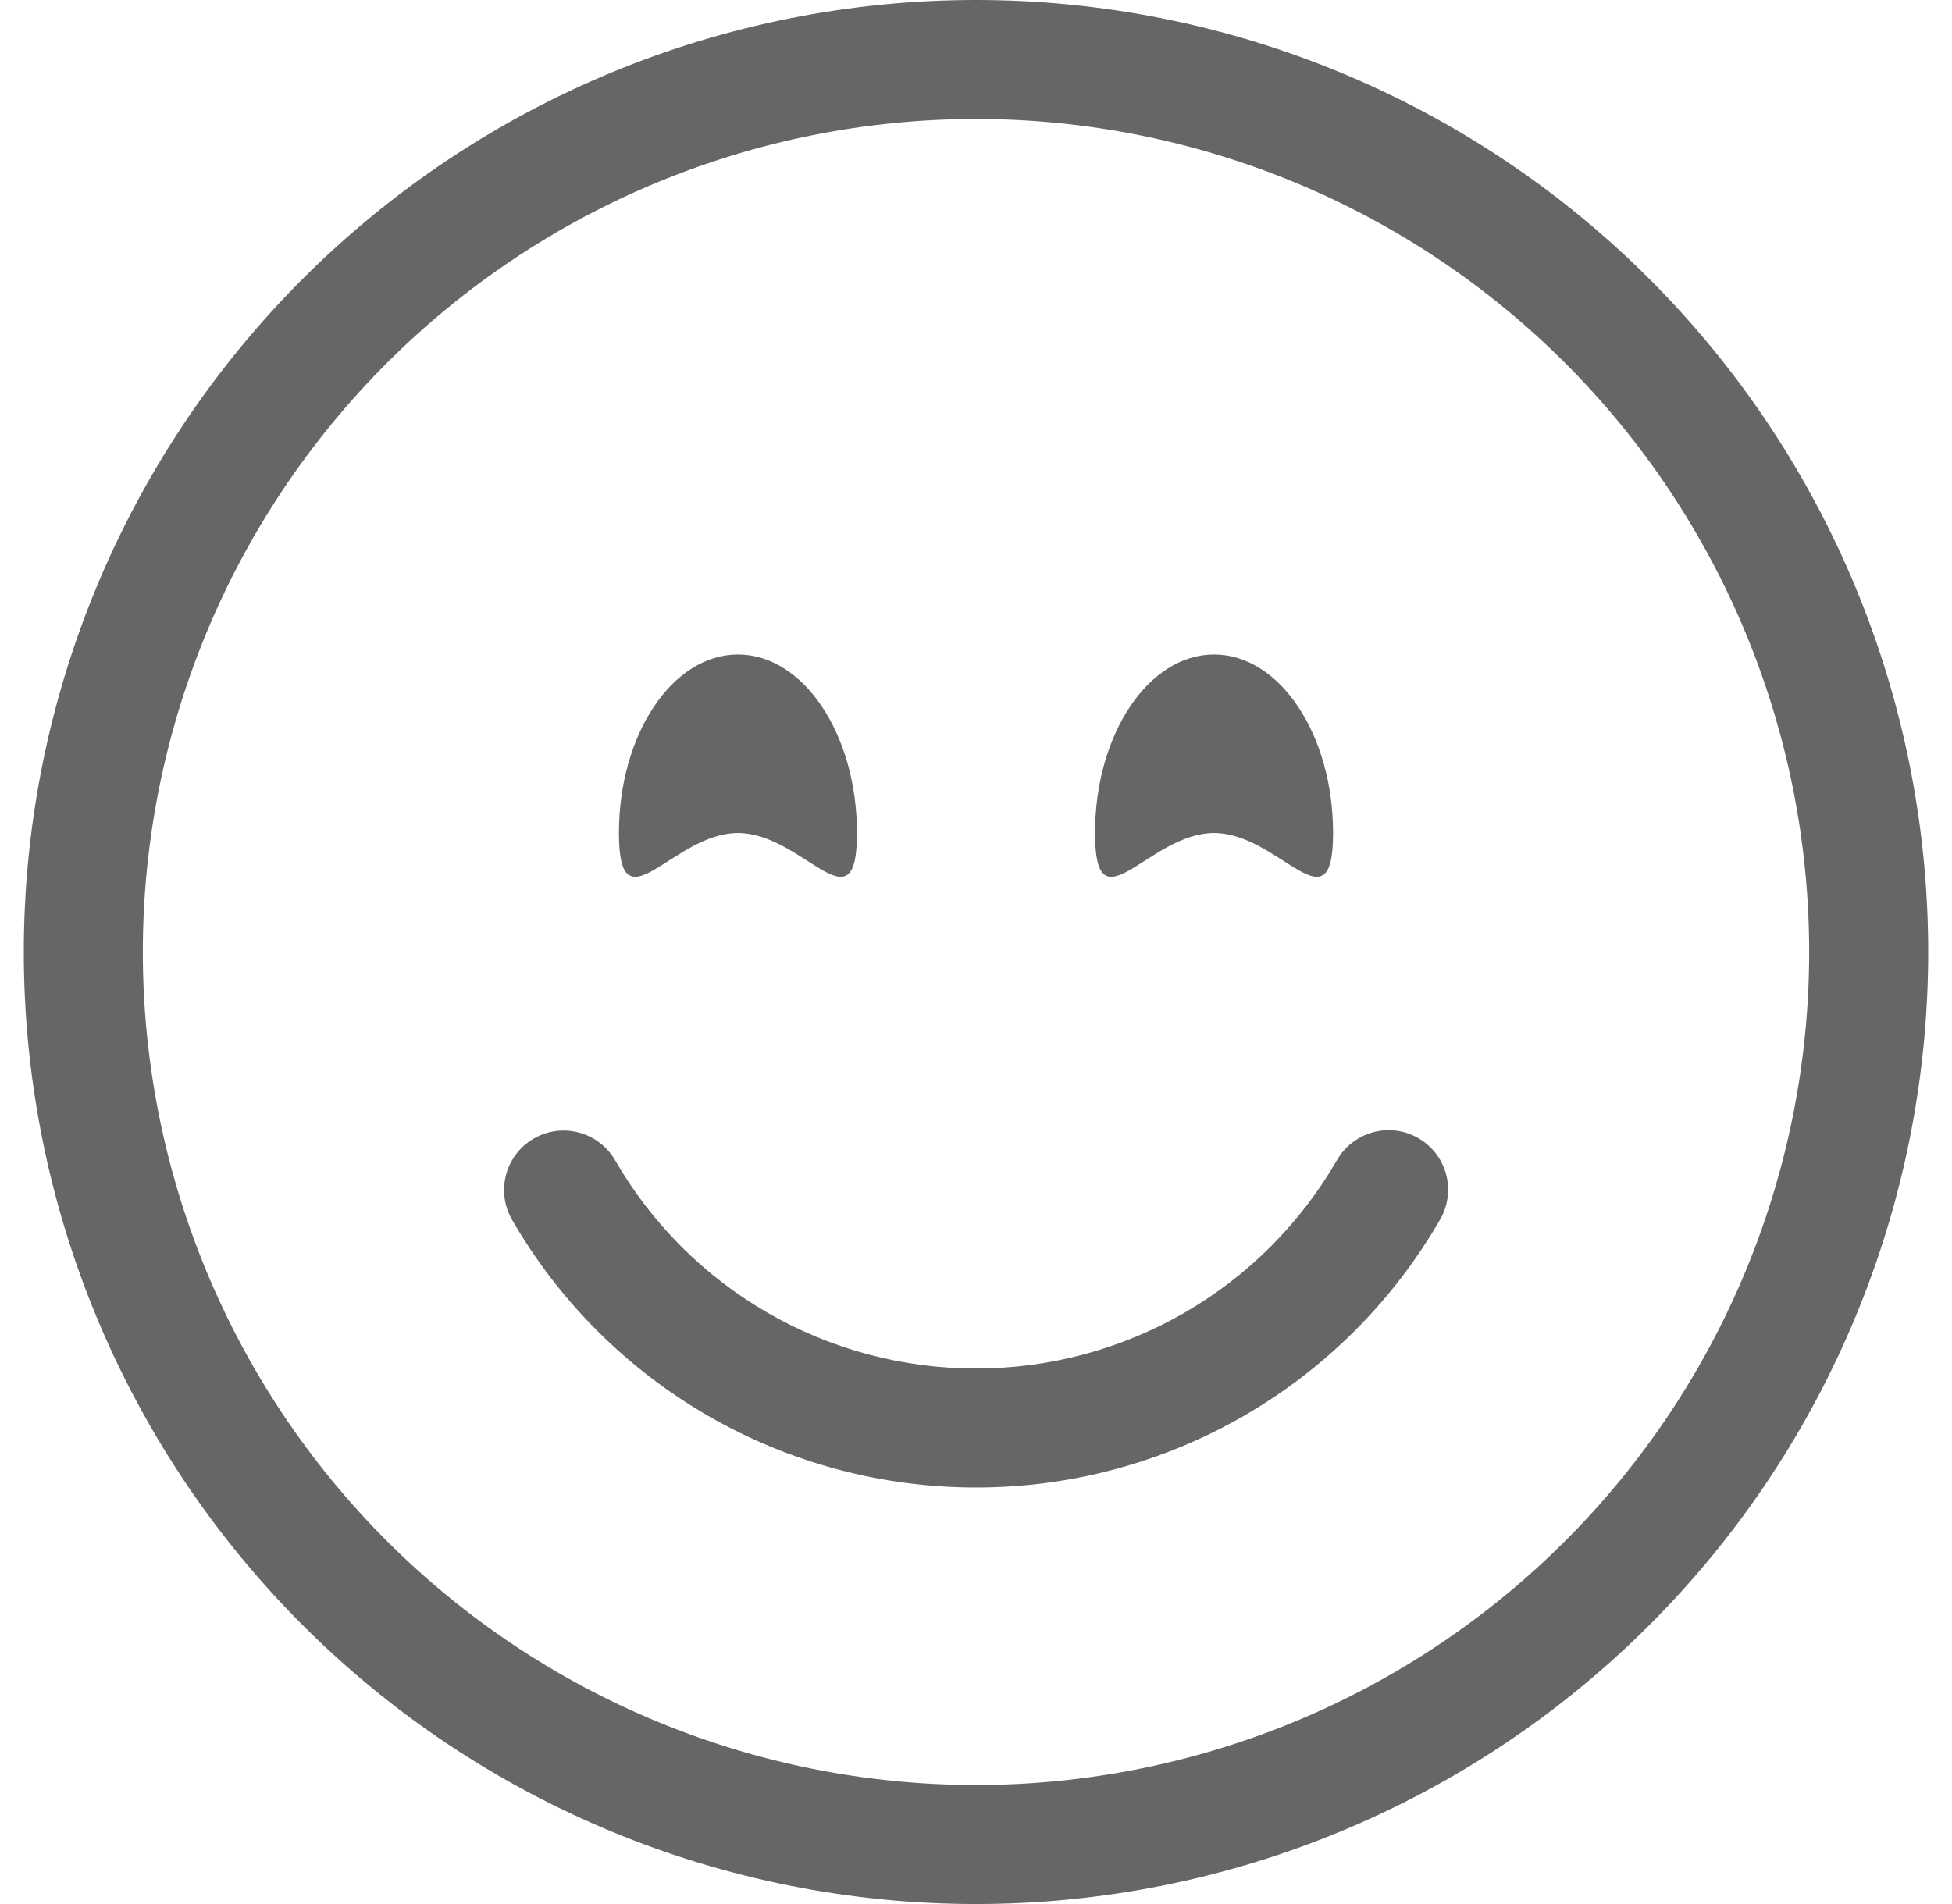
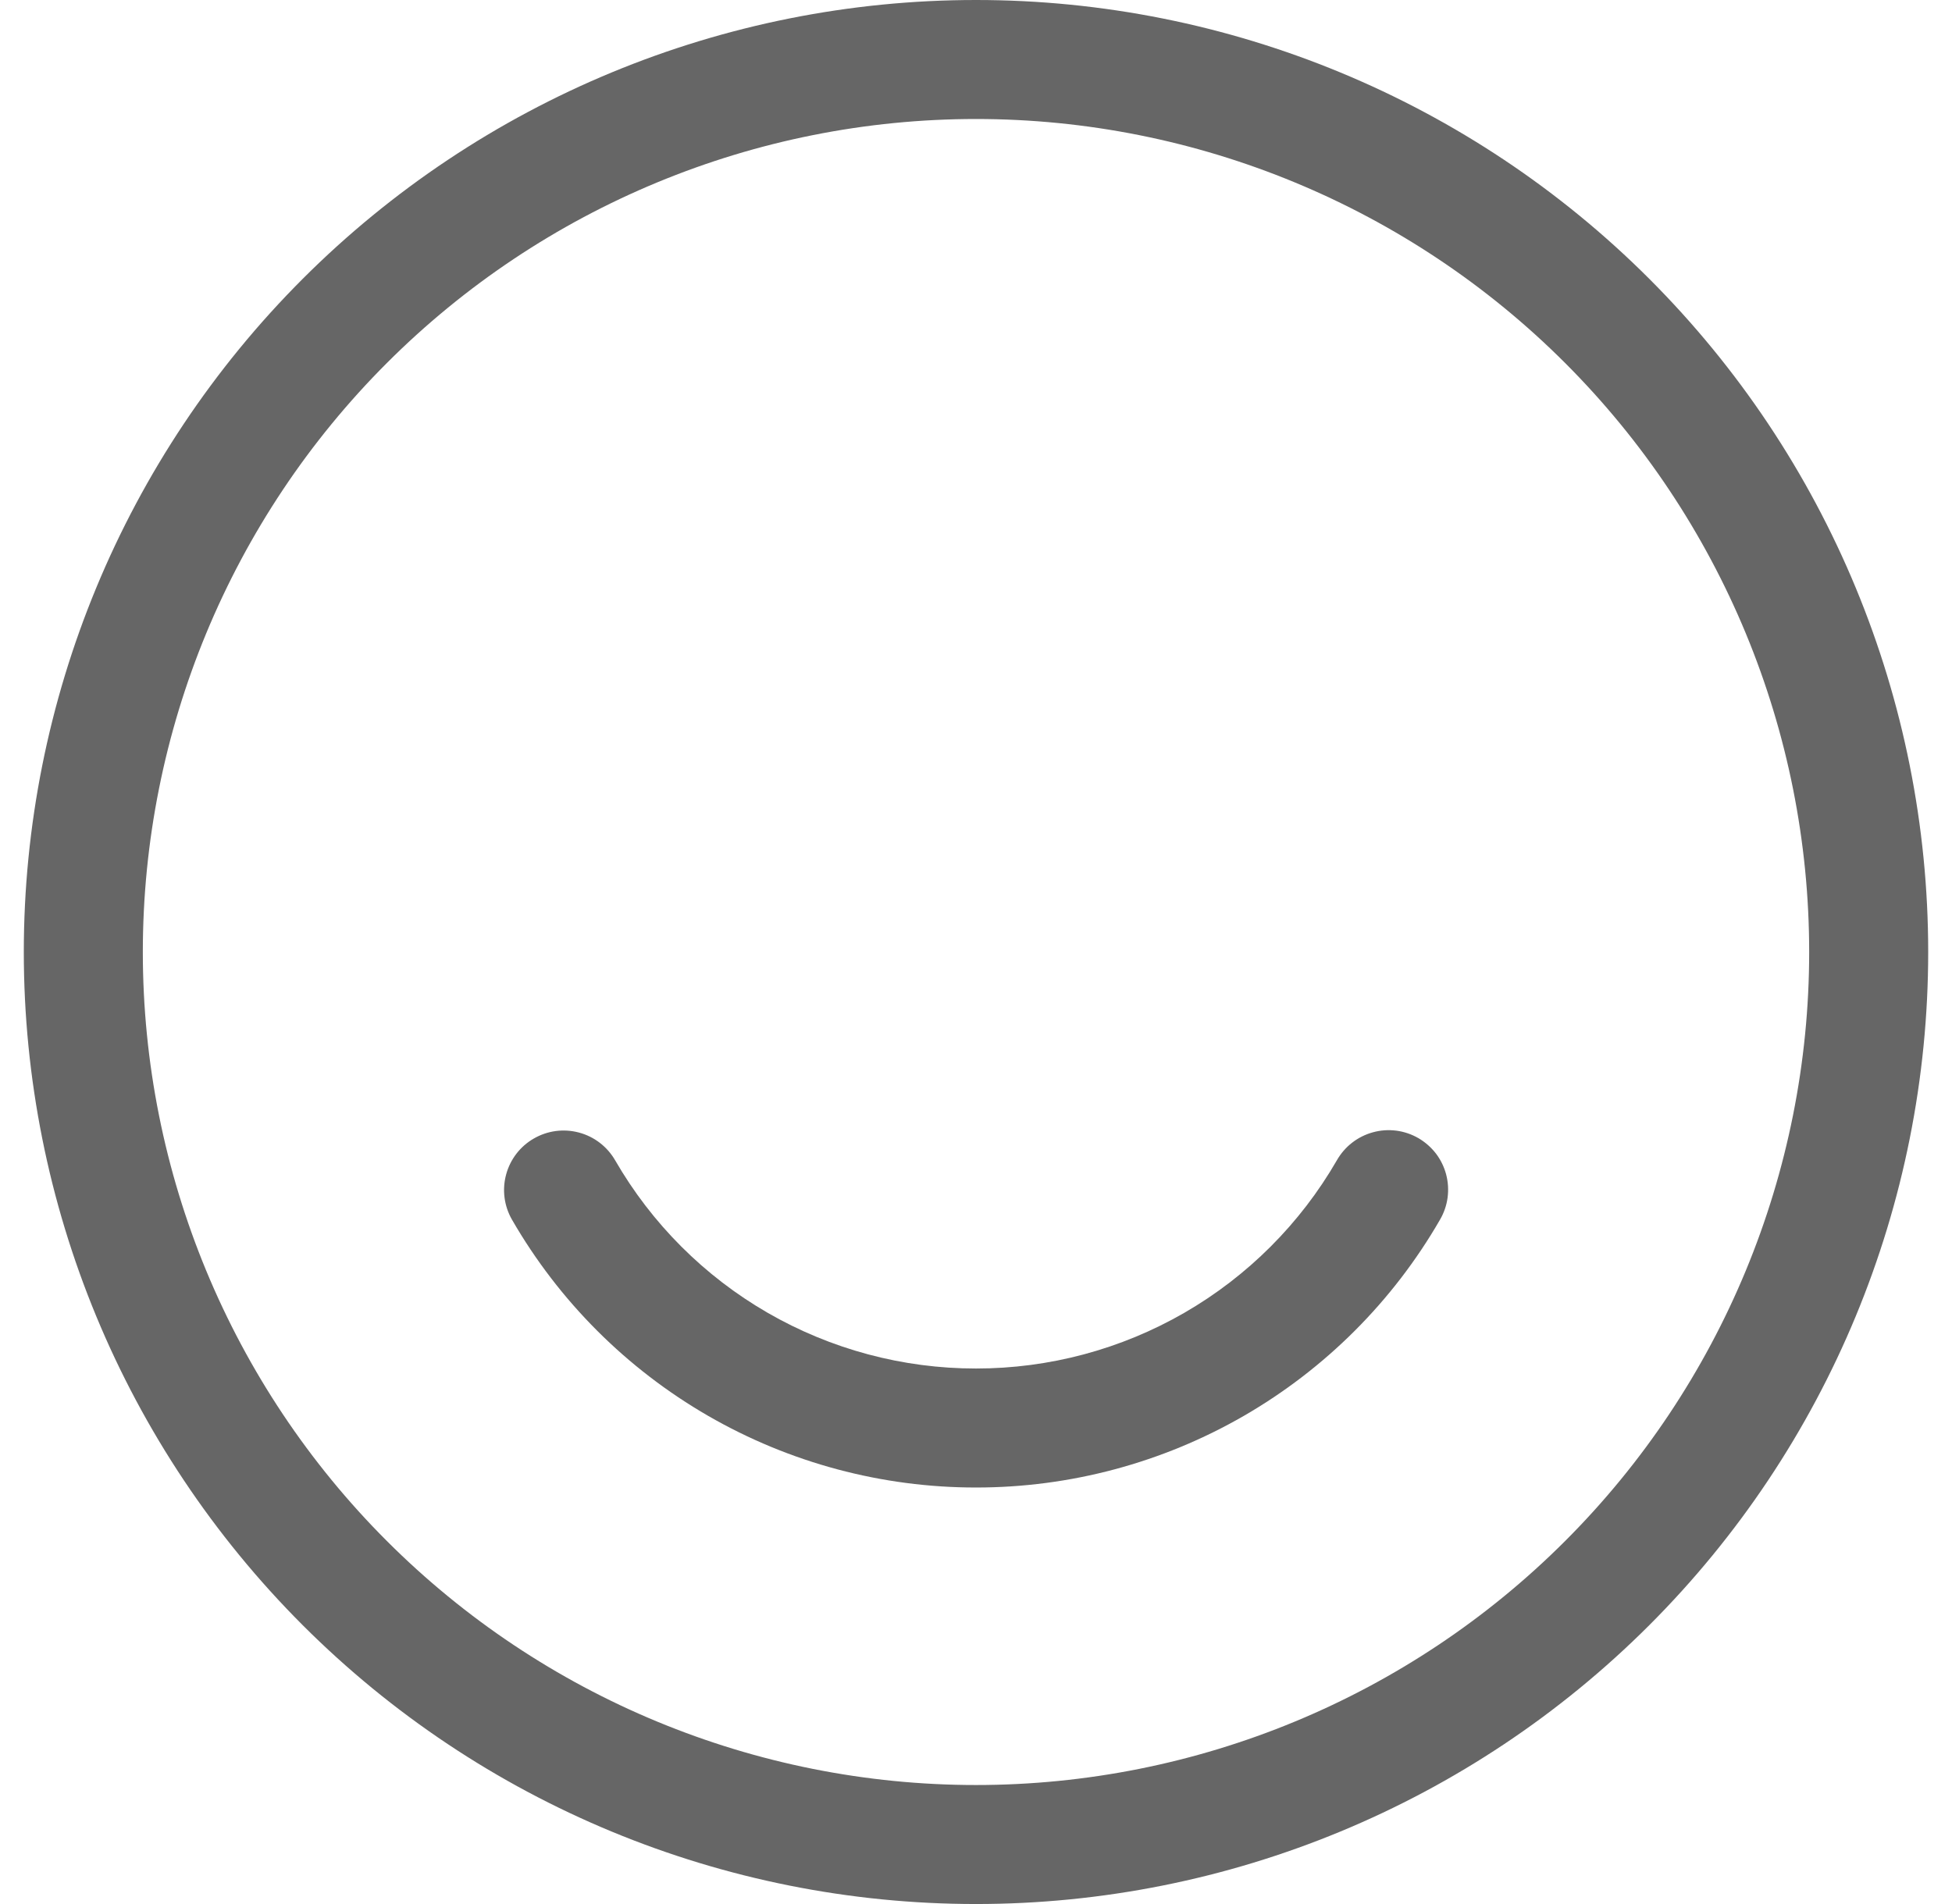
<svg xmlns="http://www.w3.org/2000/svg" width="41" height="40" viewBox="0 0 41 40" fill="none">
  <path d="M20.5 37.5C15.859 37.5 11.408 35.656 8.126 32.374C4.844 29.093 3 24.641 3 20C3 15.359 4.844 10.908 8.126 7.626C11.408 4.344 15.859 2.5 20.5 2.5C25.141 2.5 29.593 4.344 32.874 7.626C36.156 10.908 38 15.359 38 20C38 24.641 36.156 29.093 32.874 32.374C29.593 35.656 25.141 37.5 20.5 37.5ZM20.5 40C25.804 40 30.891 37.893 34.642 34.142C38.393 30.391 40.5 25.304 40.5 20C40.5 14.696 38.393 9.609 34.642 5.858C30.891 2.107 25.804 0 20.5 0C15.196 0 10.109 2.107 6.358 5.858C2.607 9.609 0.5 14.696 0.5 20C0.5 25.304 2.607 30.391 6.358 34.142C10.109 37.893 15.196 40 20.5 40Z" fill="#666666" />
  <path d="M11.213 23.918C11.5 23.752 11.841 23.707 12.161 23.793C12.481 23.878 12.754 24.088 12.92 24.375C13.688 25.706 14.793 26.811 16.123 27.579C17.454 28.347 18.964 28.751 20.5 28.75C22.036 28.751 23.546 28.347 24.877 27.579C26.207 26.811 27.312 25.706 28.08 24.375C28.162 24.232 28.27 24.106 28.401 24.005C28.531 23.904 28.68 23.83 28.839 23.787C28.998 23.743 29.164 23.732 29.328 23.753C29.491 23.774 29.649 23.828 29.792 23.91C29.934 23.993 30.059 24.103 30.16 24.233C30.26 24.364 30.333 24.514 30.375 24.673C30.417 24.833 30.427 24.999 30.405 25.162C30.383 25.326 30.328 25.483 30.245 25.625C29.258 27.336 27.837 28.756 26.127 29.744C24.416 30.732 22.475 31.251 20.5 31.25C18.525 31.251 16.584 30.732 14.873 29.744C13.163 28.756 11.742 27.336 10.755 25.625C10.589 25.338 10.544 24.997 10.63 24.677C10.716 24.356 10.925 24.083 11.213 23.918Z" fill="#666666" />
-   <path d="M18 17.5C18 19.57 16.88 17.5 15.5 17.5C14.12 17.5 13 19.57 13 17.5C13 15.43 14.12 13.75 15.5 13.75C16.88 13.75 18 15.43 18 17.5ZM28 17.5C28 19.57 26.88 17.5 25.5 17.5C24.12 17.5 23 19.57 23 17.5C23 15.43 24.12 13.75 25.5 13.75C26.88 13.75 28 15.43 28 17.5Z" fill="#666666" />
</svg>